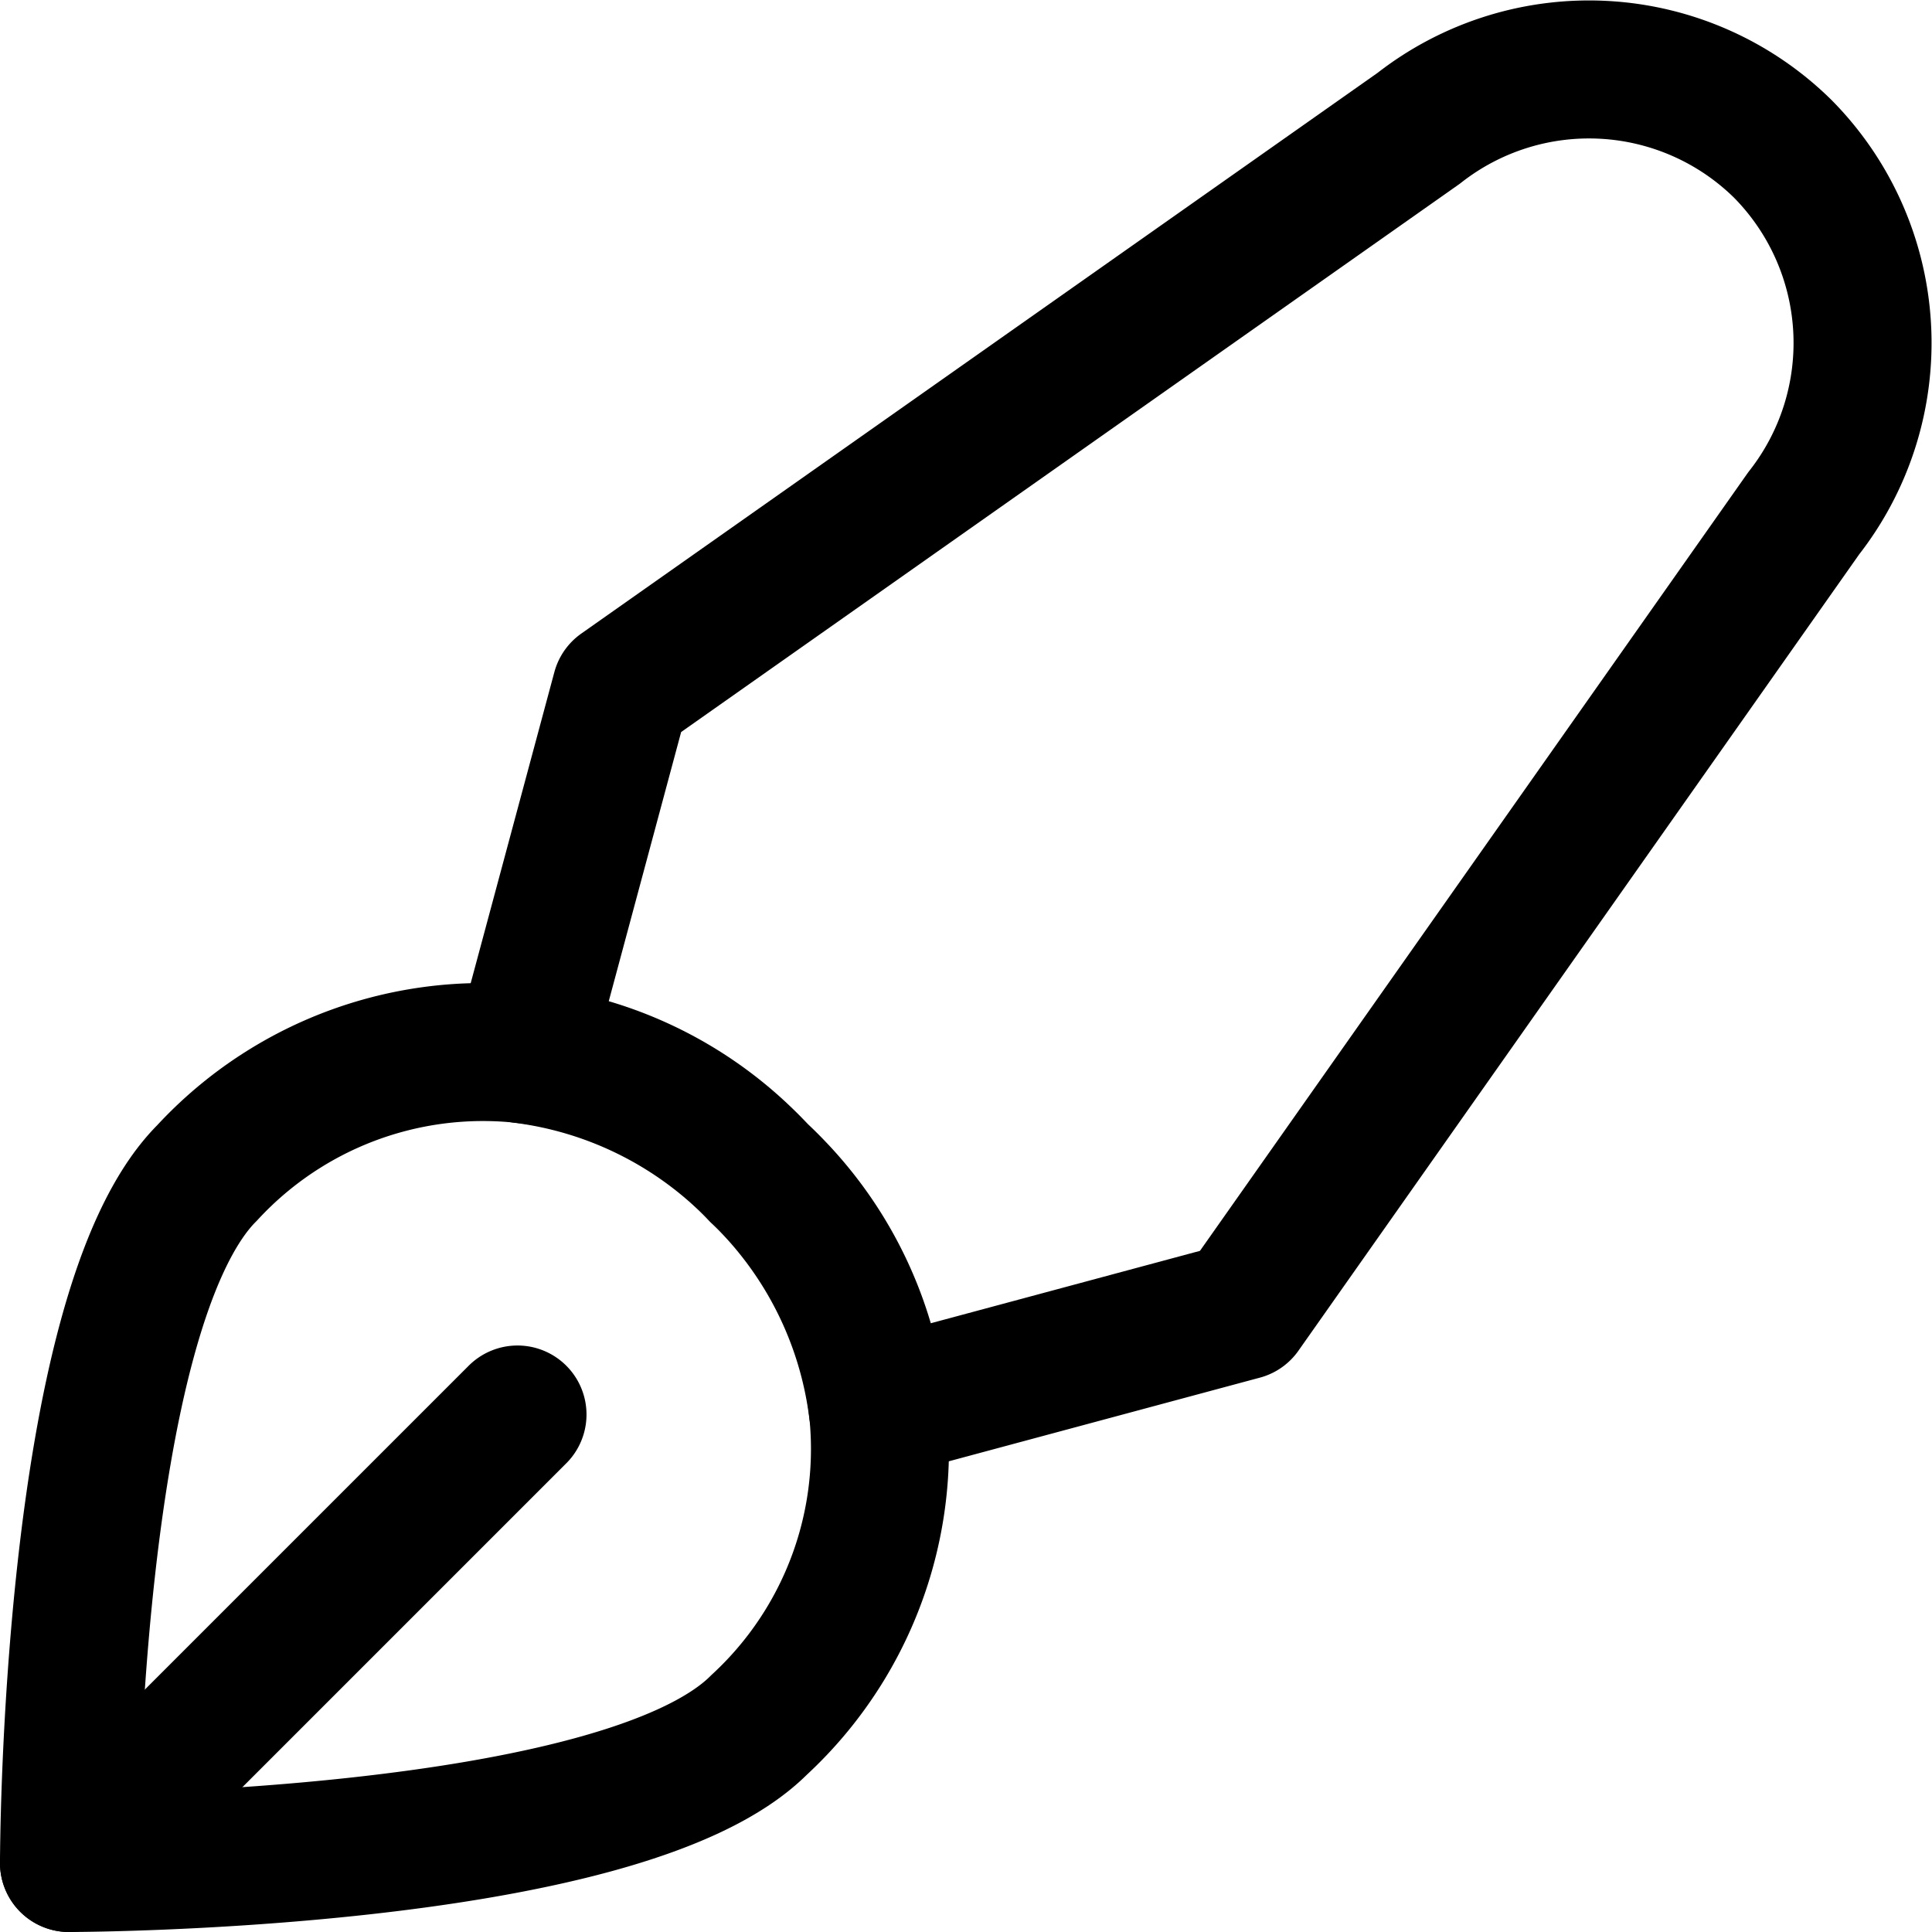
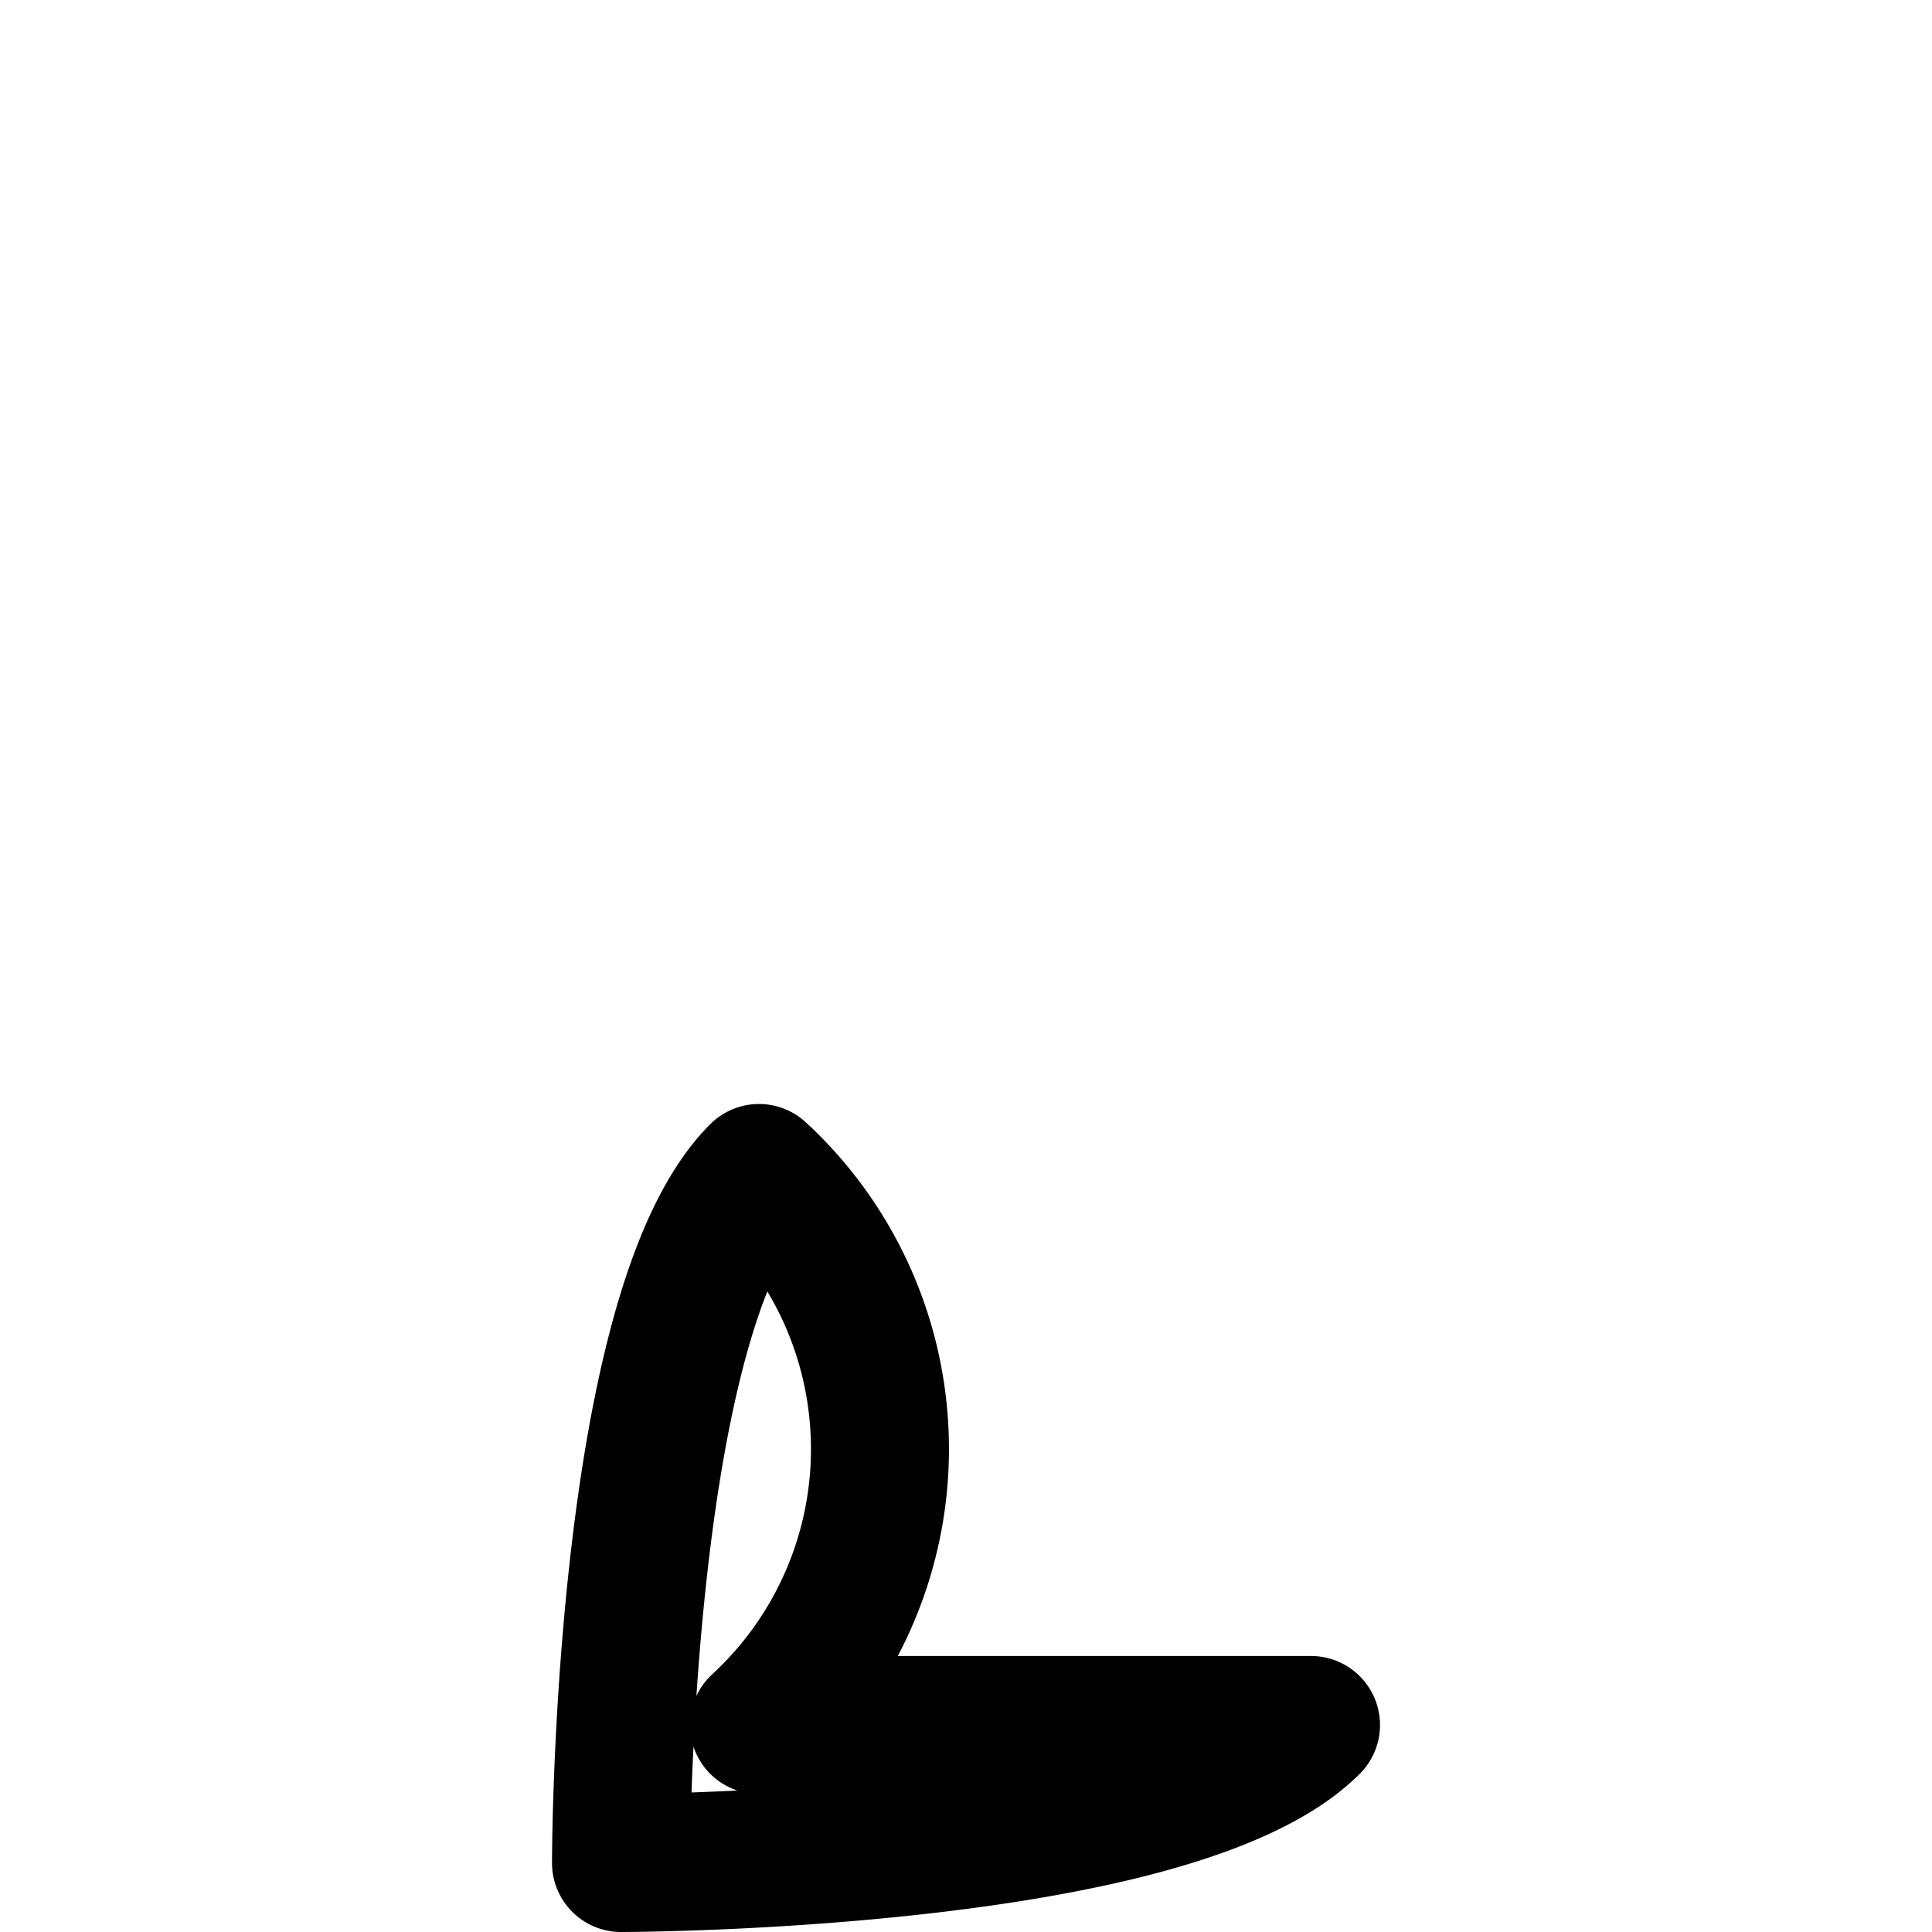
<svg xmlns="http://www.w3.org/2000/svg" width="800" height="800" viewBox="0 0 14 14">
  <g fill="none" stroke="currentColor" stroke-linecap="round" stroke-linejoin="round">
-     <path d="M5.5 12.5a2.72 2.72 0 0 0 0-4a2.72 2.72 0 0 0-4 0c-1 1-1 5-1 5s4 0 5-1Z" />
-     <path d="M12.92 1.08a2 2 0 0 0-2.64-.15L4.5 5l-.71 2.64a2.87 2.87 0 0 1 1.71.86a2.87 2.87 0 0 1 .86 1.71L9 9.5l4.07-5.78a2 2 0 0 0-.15-2.64ZM.5 13.5l3.25-3.25" />
+     <path d="M5.5 12.5a2.72 2.72 0 0 0 0-4c-1 1-1 5-1 5s4 0 5-1Z" />
  </g>
</svg>